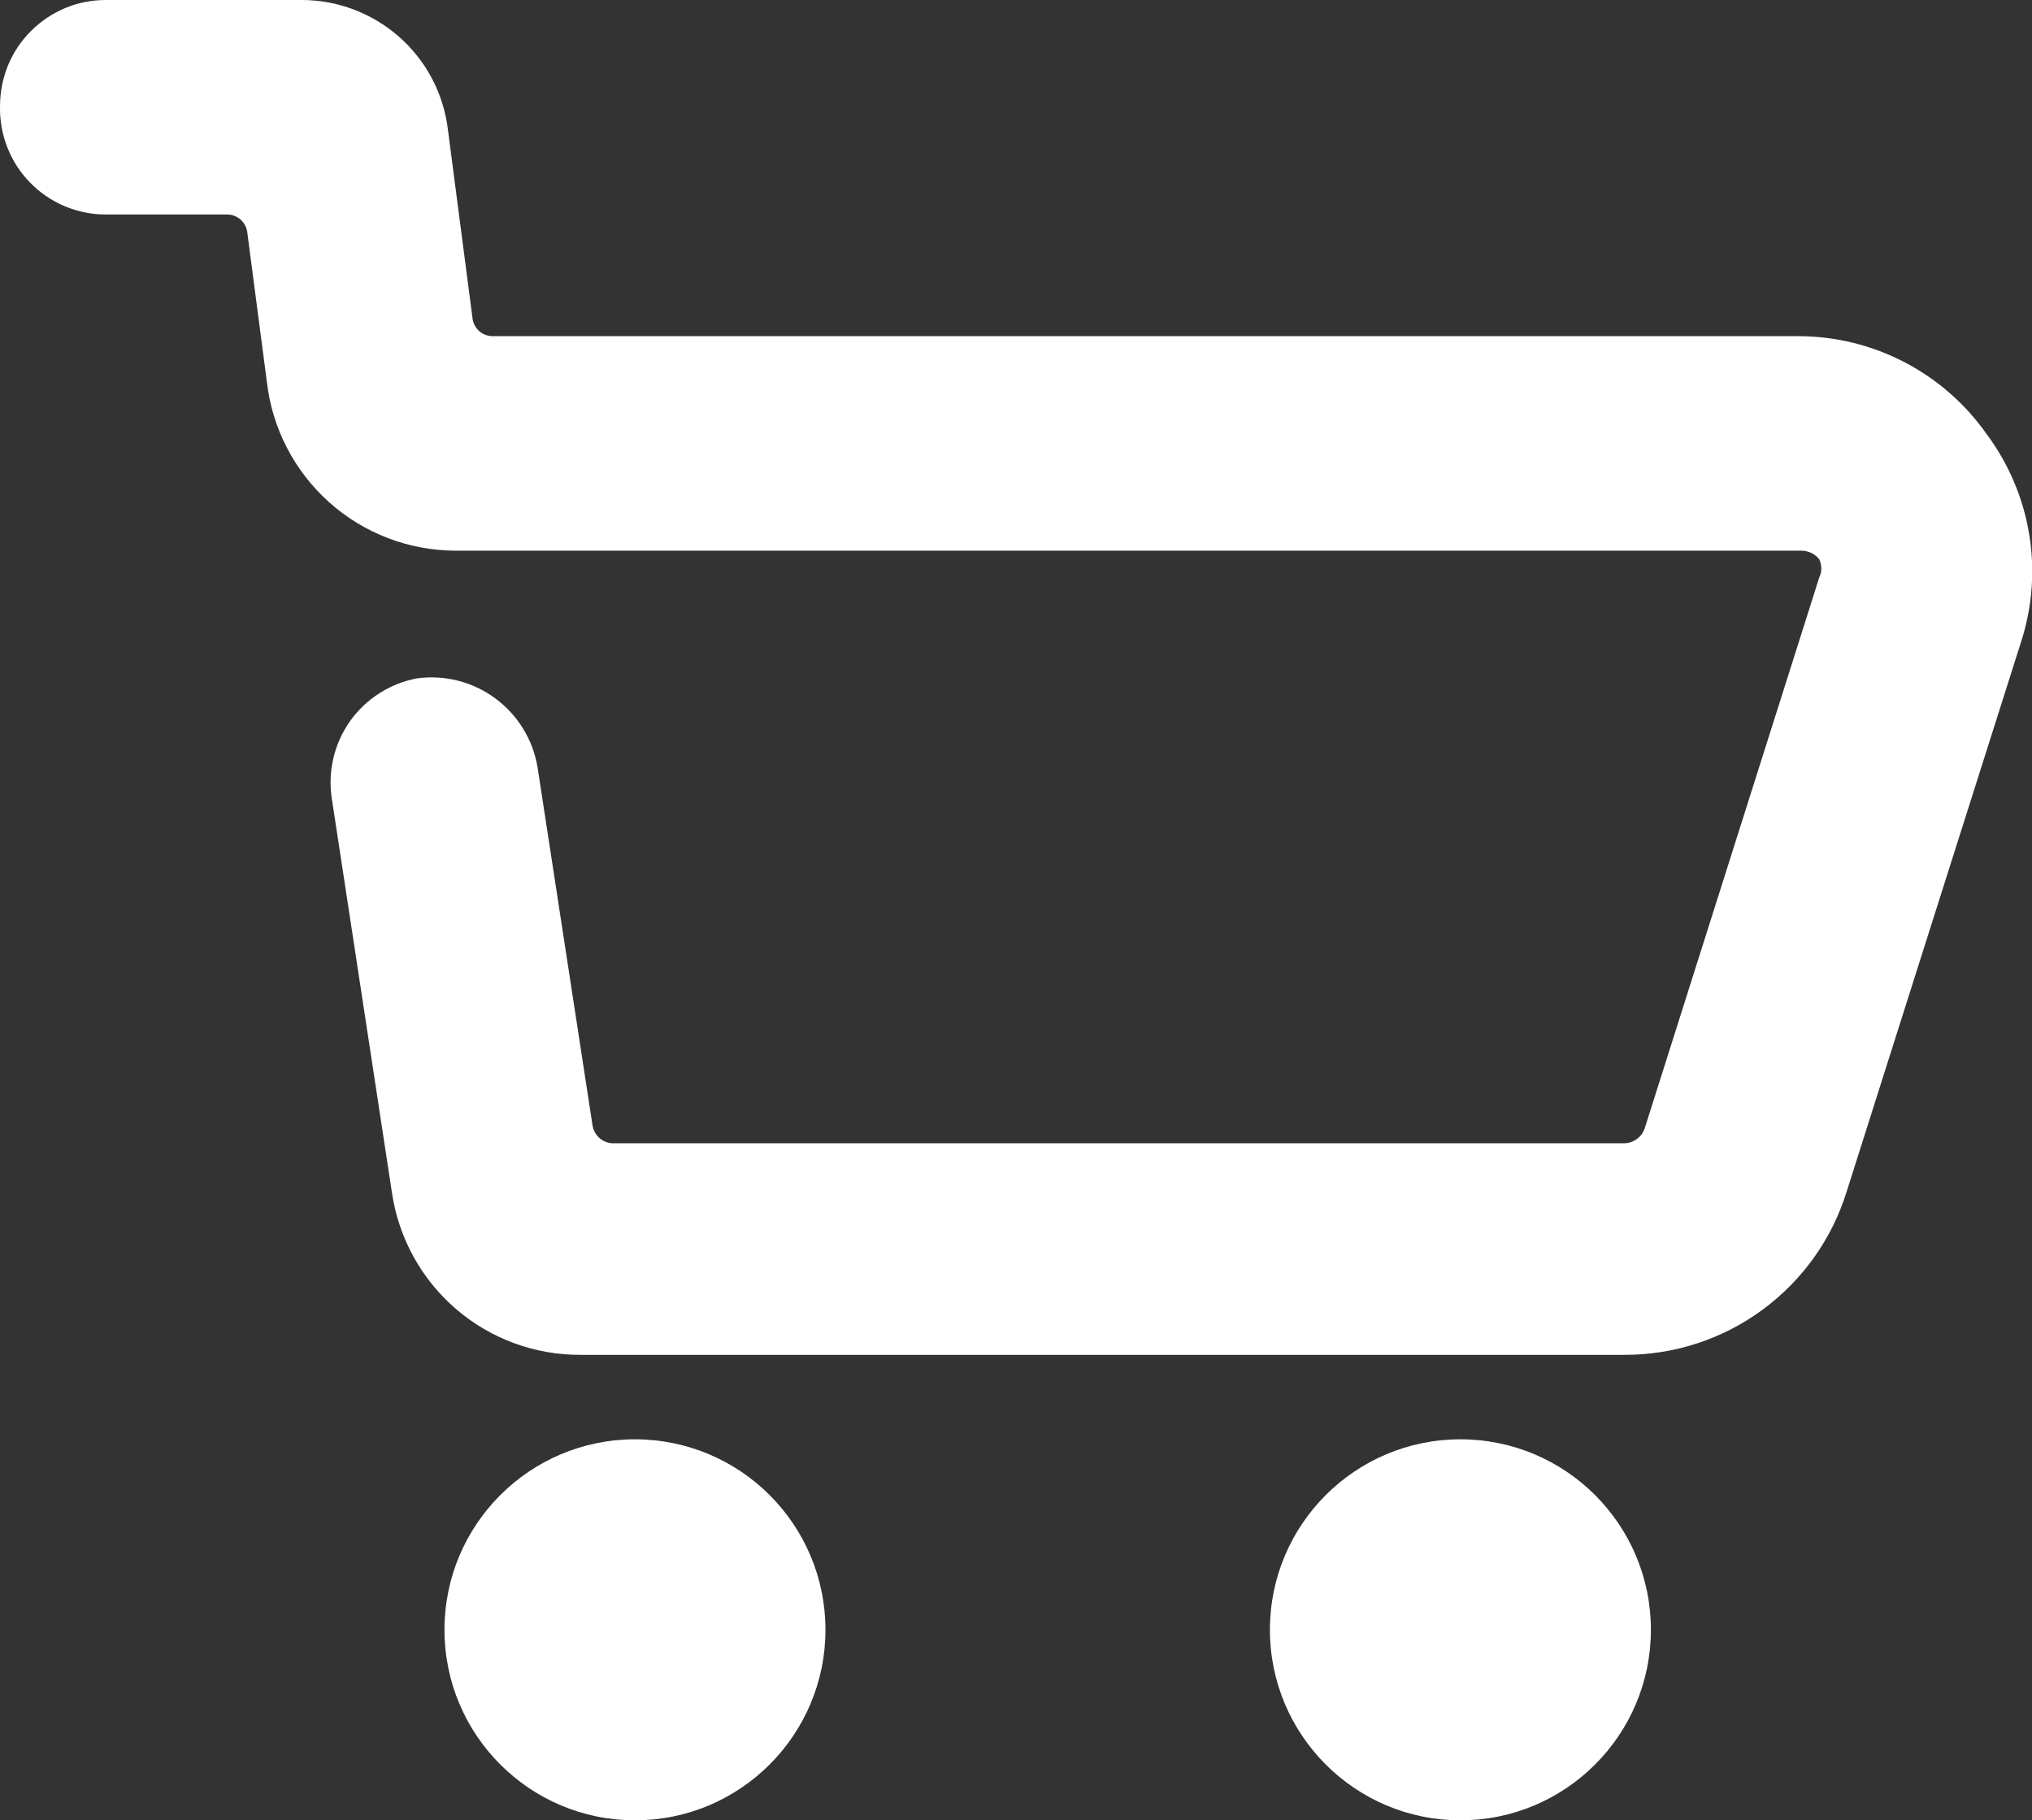
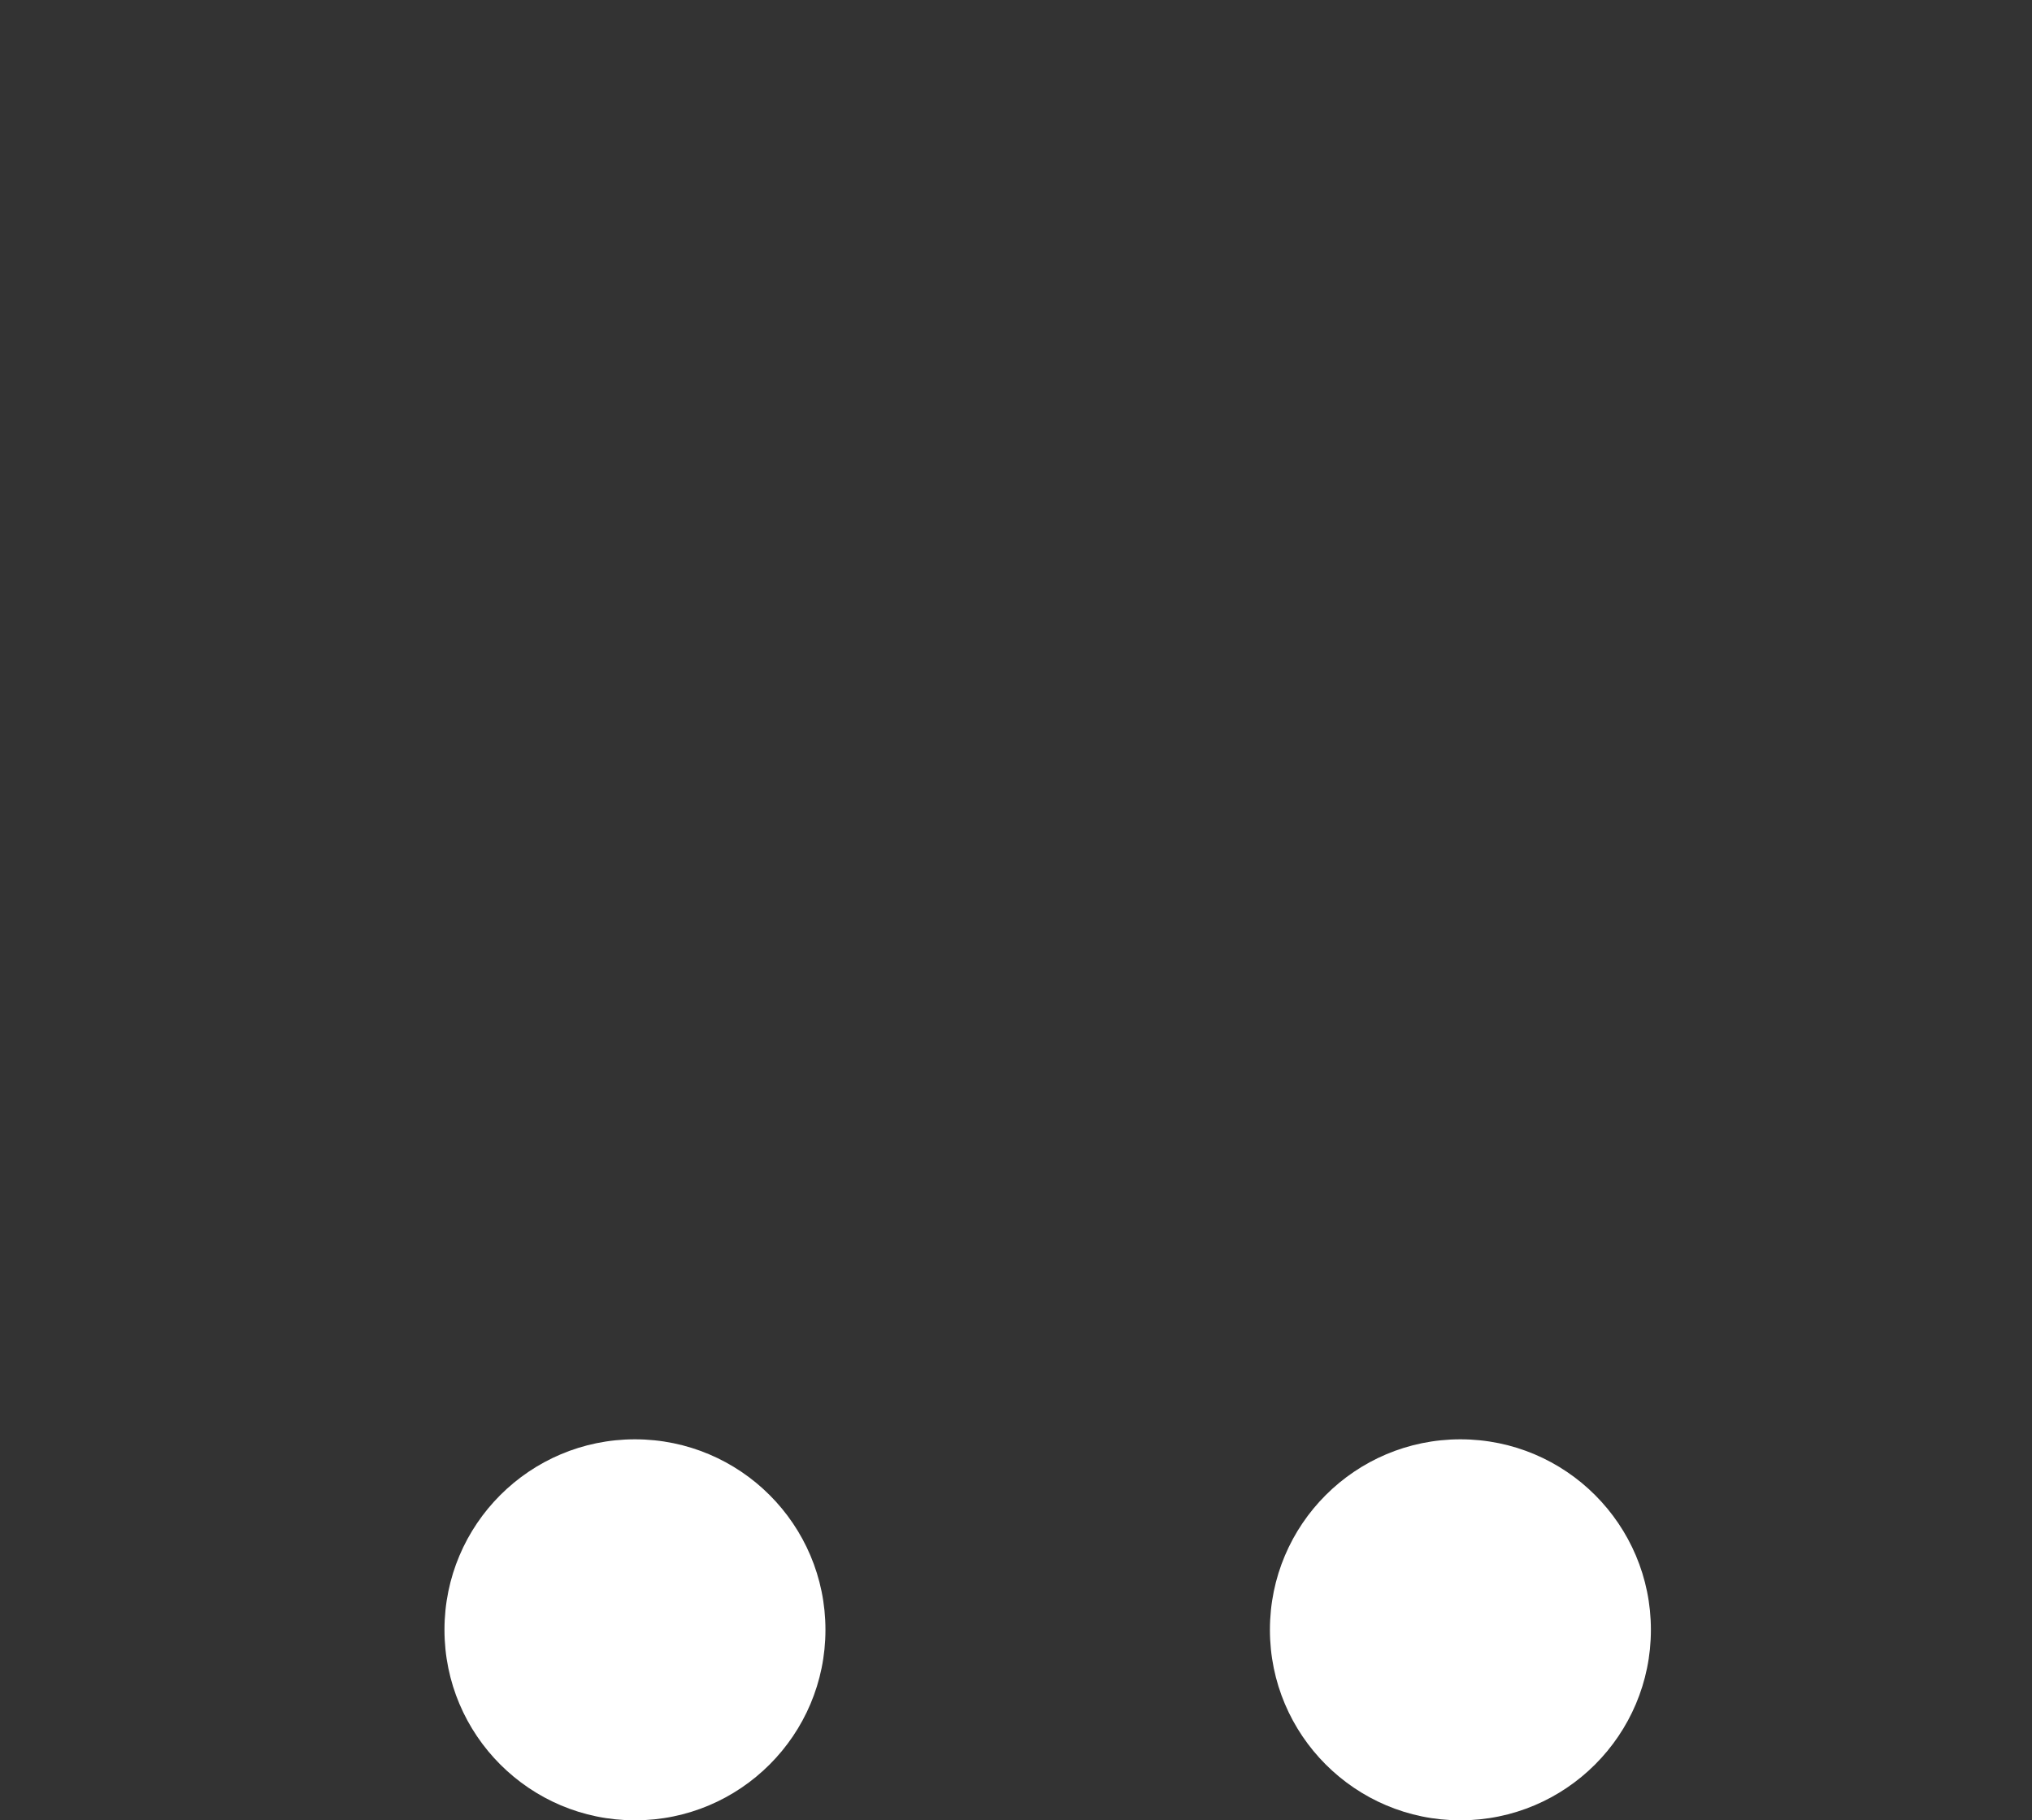
<svg xmlns="http://www.w3.org/2000/svg" xmlns:ns1="http://sodipodi.sourceforge.net/DTD/sodipodi-0.dtd" xmlns:ns2="http://www.inkscape.org/namespaces/inkscape" width="16.001" height="14.333" viewBox="0 0 16.001 14.333" fill="none" version="1.1" id="svg8" ns1:docname="cart.svg" ns2:version="1.1.2 (b8e25be833, 2022-02-05)">
  <rect x="0" y="0" width="16.001" height="14.333" fill="#333333" stroke="none" />
  <defs id="defs12" />
  <ns1:namedview id="namedview10" pagecolor="#ffffff" bordercolor="#666666" borderopacity="1.0" ns2:pageshadow="2" ns2:pageopacity="0.0" ns2:pagecheckerboard="0" showgrid="false" fit-margin-top="0" fit-margin-left="0" fit-margin-right="0" fit-margin-bottom="0" ns2:zoom="26.53125" ns2:cx="-0.67844523" ns2:cy="9.6866902" ns2:window-width="1920" ns2:window-height="1009" ns2:window-x="-8" ns2:window-y="-8" ns2:window-maximized="1" ns2:current-layer="svg8" />
-   <path d="m 2.3992112e-4,0.833 c 0,-0.109 0.022,-0.218 0.063,-0.319 0.042,-0.101 0.103,-0.193 0.181,-0.27 0.077,-0.077 0.169,-0.139 0.27,-0.181 0.101,-0.042 0.209,-0.063 0.319,-0.063 H 2.374 C 2.657,-4.4158449e-4 2.931,0.103 3.144,0.291 c 0.213,0.188 0.349,0.447 0.383,0.729 l 0.193,1.48 c 0.003,0.04 0.022,0.077 0.051,0.105 0.03,0.027 0.068,0.042 0.109,0.042 H 14.167 c 0.289,0.001 0.573,0.071 0.83,0.205 0.256,0.133 0.477,0.326 0.644,0.562 0.173,0.232 0.289,0.501 0.337,0.787 0.048,0.285 0.026,0.578 -0.063,0.853 l -1.373,4.327 c -0.115,0.373 -0.347,0.699 -0.662,0.931 -0.314,0.232 -0.695,0.356 -1.085,0.356 H 4.574 c -0.36,0.002 -0.708,-0.125 -0.981,-0.359 -0.273,-0.234 -0.453,-0.559 -0.506,-0.914 l -0.473,-3.1 c -0.035,-0.214 0.015,-0.434 0.139,-0.612 0.125,-0.178 0.314,-0.3 0.527,-0.341 0.219,-0.031 0.441,0.025 0.619,0.156 0.178,0.131 0.298,0.326 0.334,0.544 l 0.433,2.82 c 0.006,0.039 0.027,0.075 0.057,0.101 0.031,0.026 0.069,0.04 0.109,0.039 h 7.96 c 0.036,-0.001 0.07,-0.013 0.099,-0.035 0.029,-0.021 0.05,-0.051 0.061,-0.085 l 1.373,-4.333 c 0.011,-0.023 0.017,-0.048 0.017,-0.073 0,-0.025 -0.006,-0.051 -0.017,-0.073 -0.016,-0.02 -0.036,-0.036 -0.059,-0.048 -0.023,-0.011 -0.048,-0.018 -0.074,-0.019 H 3.587 c -0.368,-10e-4 -0.723,-0.137 -0.997,-0.383 -0.274,-0.246 -0.448,-0.584 -0.489,-0.95 l -0.153,-1.167 c -0.003,-0.04 -0.022,-0.077 -0.051,-0.105 -0.03,-0.027 -0.068,-0.042 -0.109,-0.042 H 0.834 c -0.111,3e-5 -0.221,-0.022 -0.324,-0.065 -0.102,-0.043 -0.195,-0.106 -0.273,-0.186 -0.078,-0.08 -0.139,-0.174 -0.179,-0.277 -0.041,-0.103 -0.06,-0.214 -0.058,-0.325 z" fill="#ffffff" id="path2" />
  <path d="m 11.5,14.333 c -0.828,0 -1.5,-0.672 -1.5,-1.5 0,-0.829 0.672,-1.5 1.5,-1.5 0.828,0 1.5,0.671 1.5,1.5 0,0.828 -0.672,1.5 -1.5,1.5 z" fill="#ffffff" id="path4" />
  <path d="m 5,14.333 c -0.828,0 -1.5,-0.672 -1.5,-1.5 0,-0.829 0.672,-1.5 1.5,-1.5 0.828,0 1.5,0.671 1.5,1.5 0,0.828 -0.672,1.5 -1.5,1.5 z" fill="#ffffff" id="path6" />
</svg>